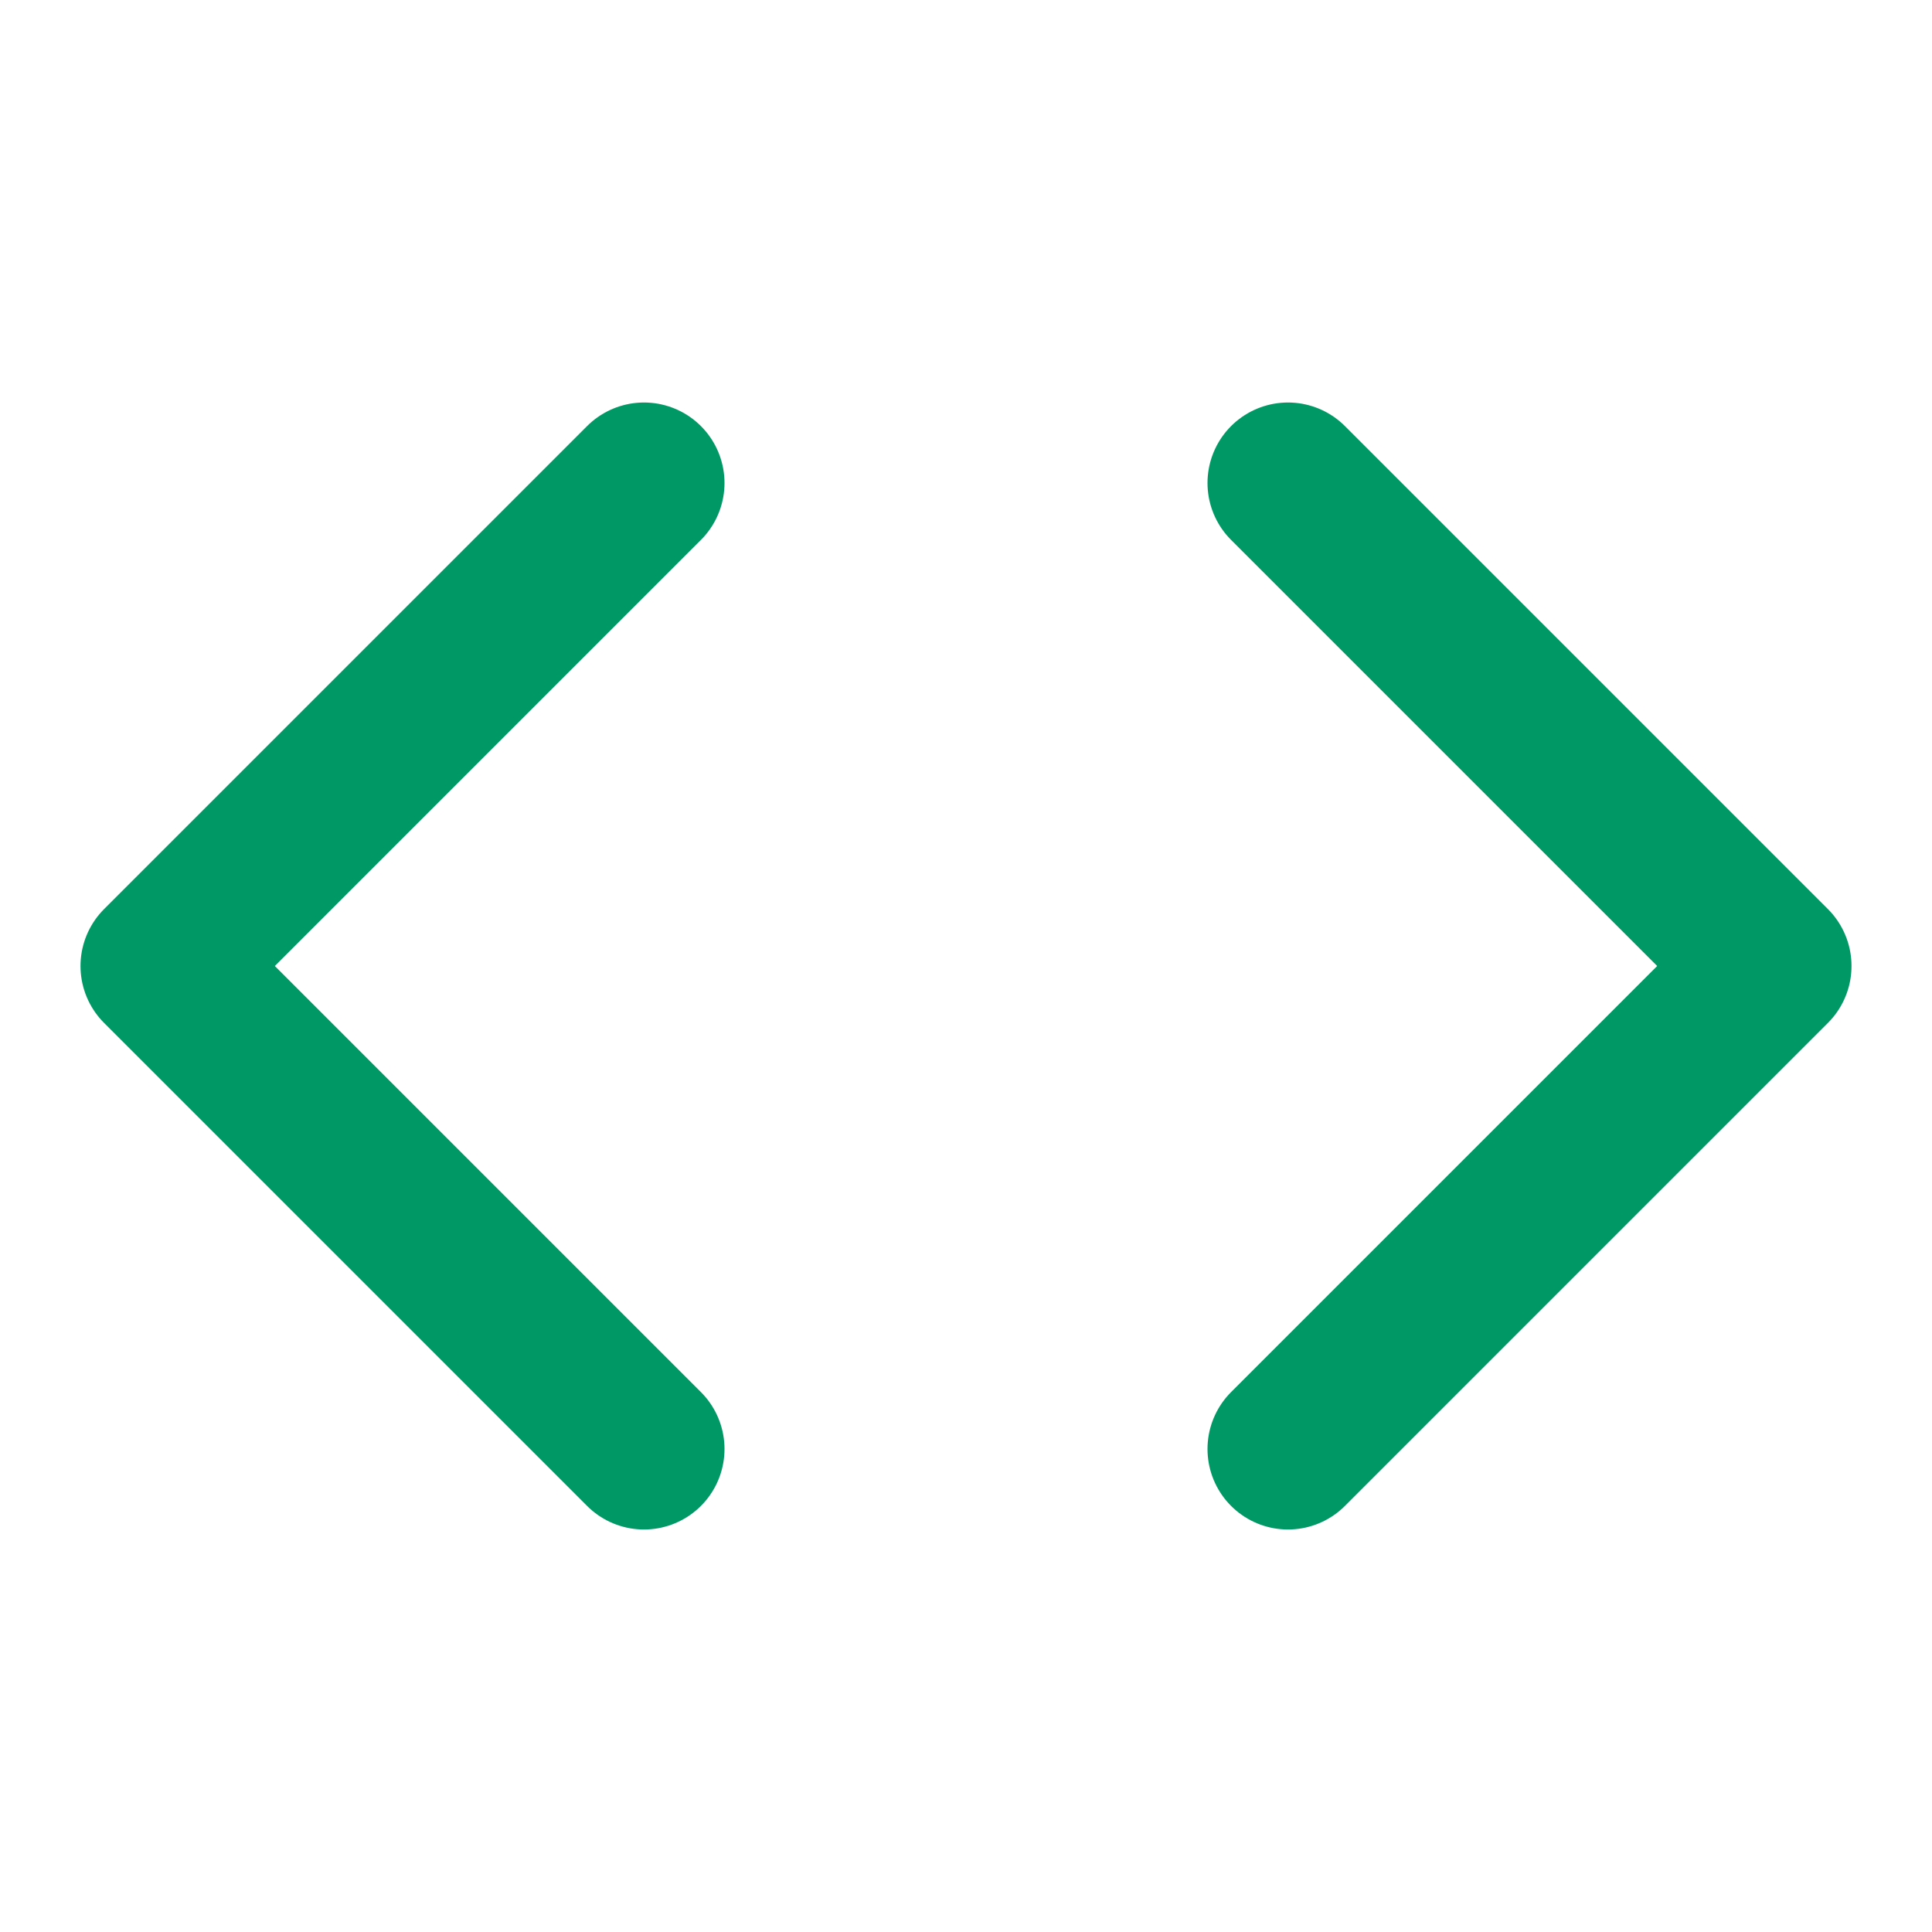
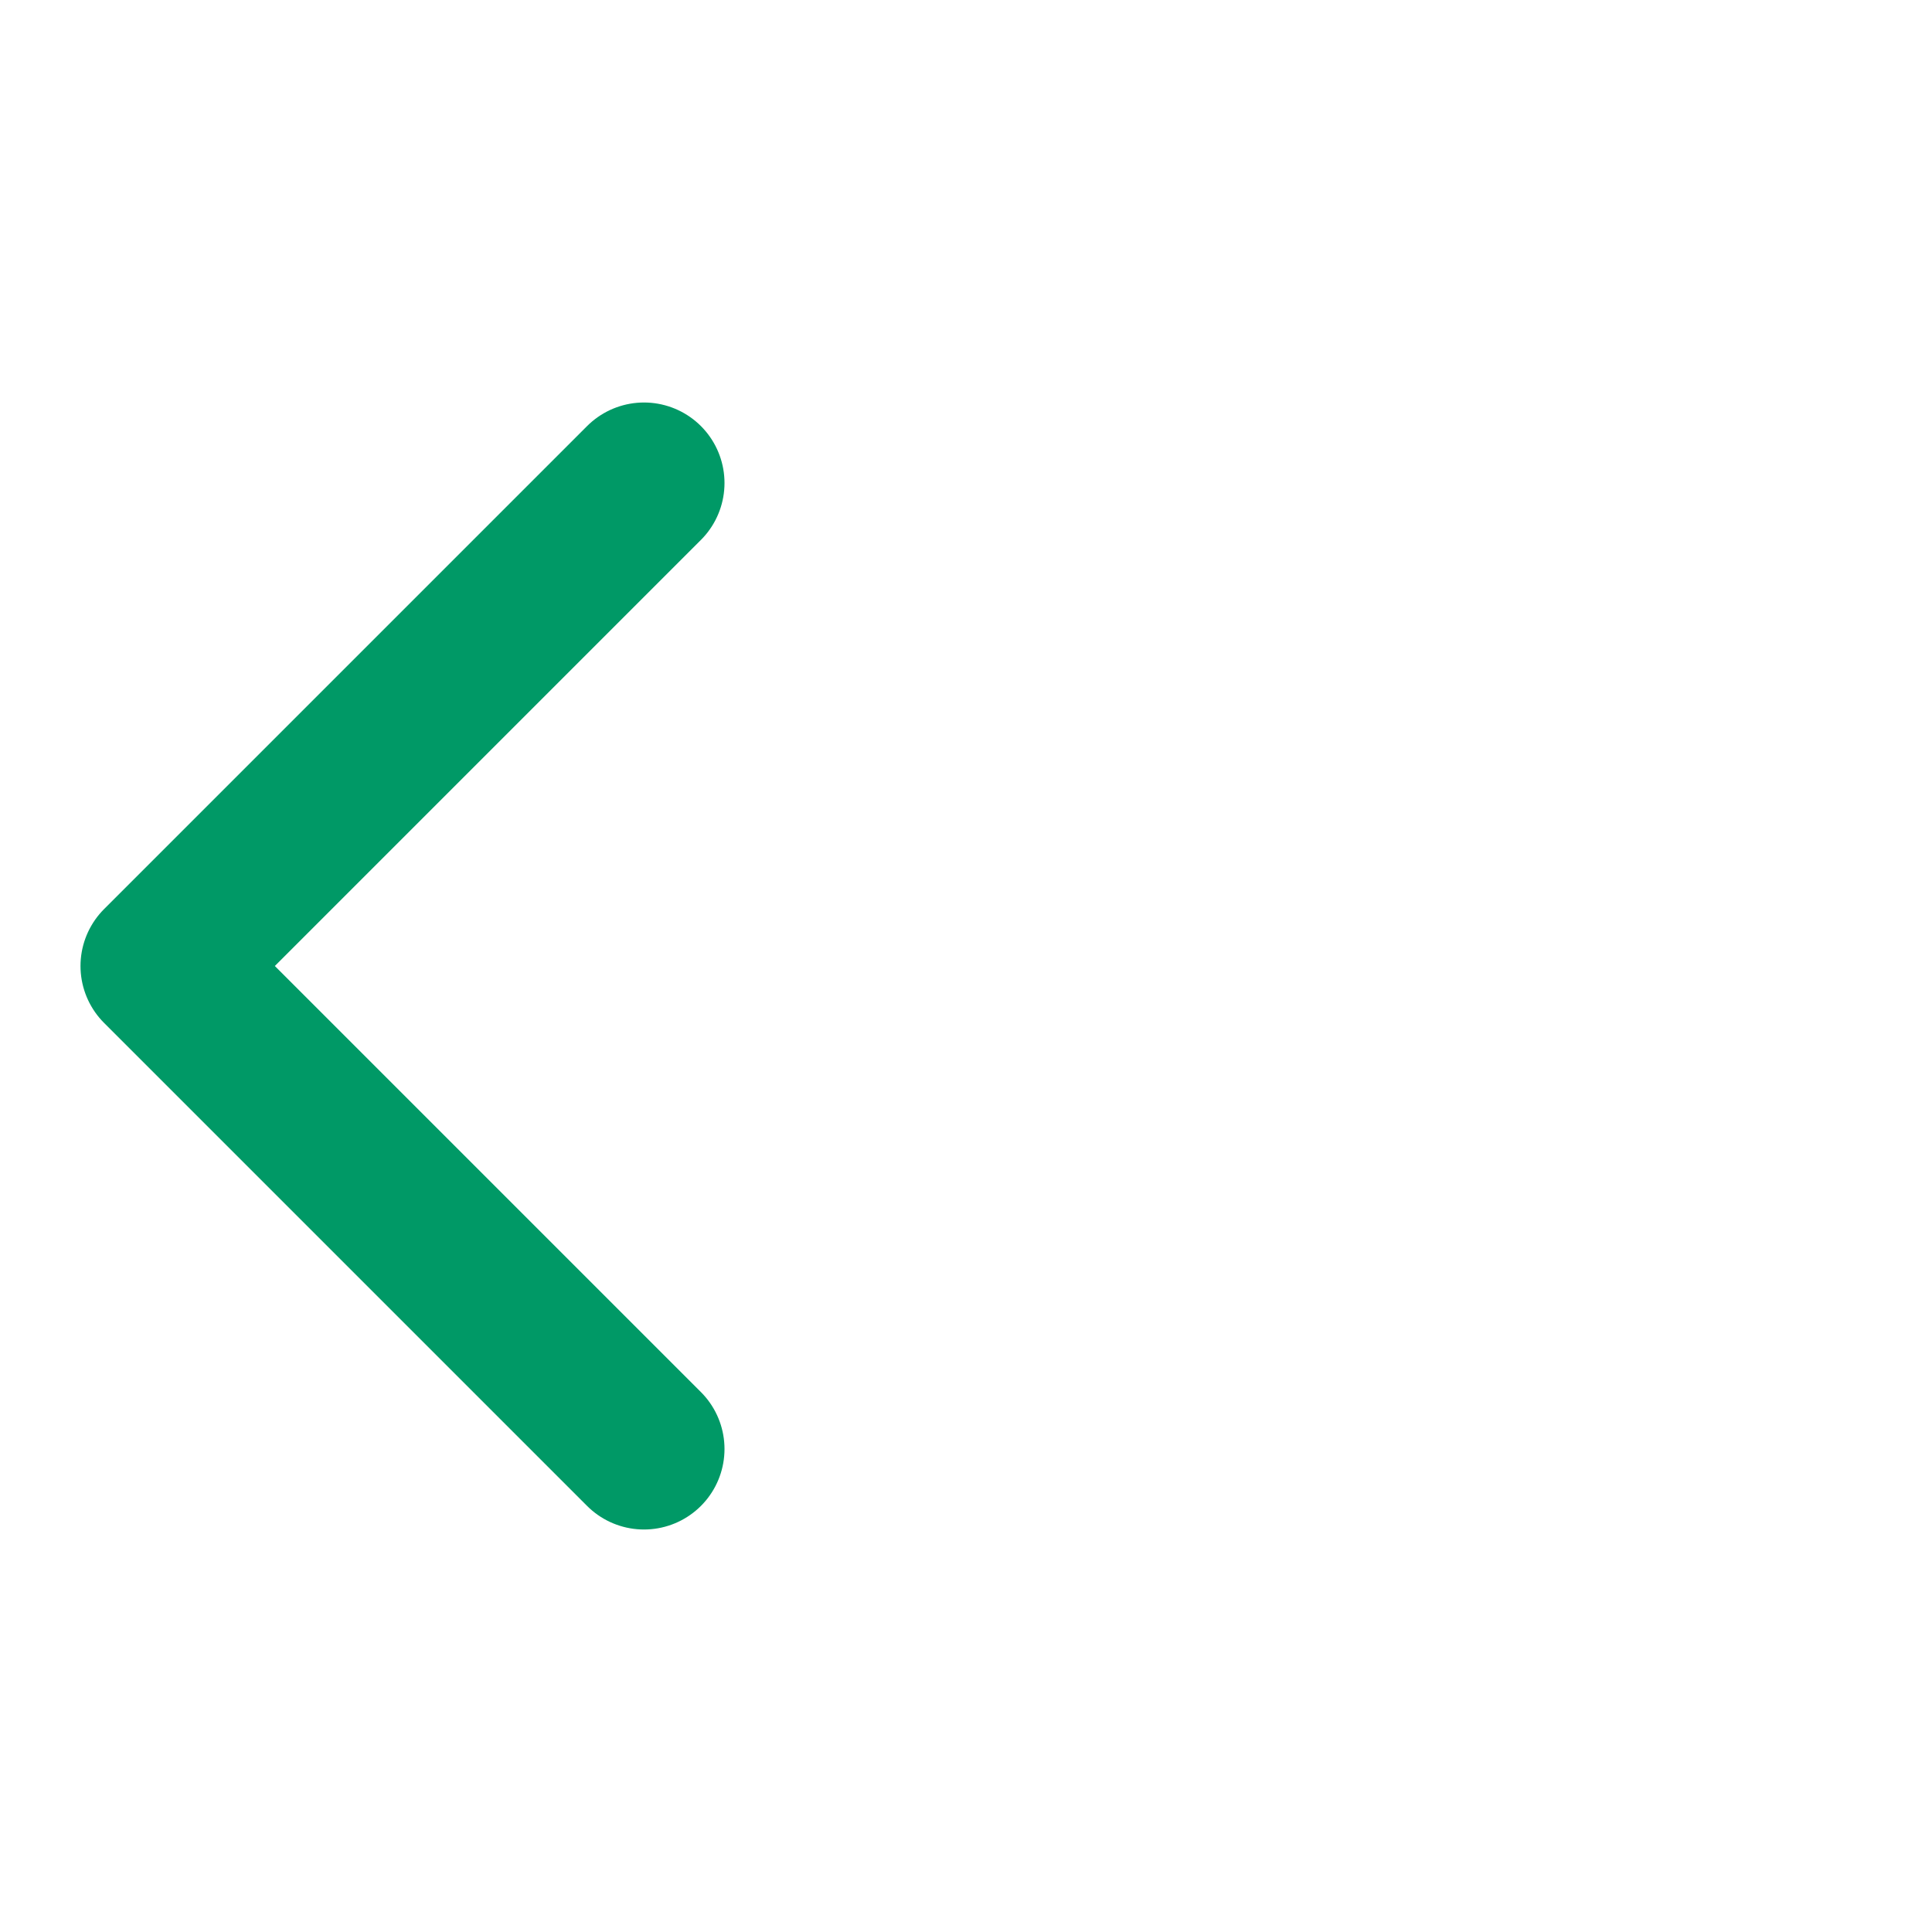
<svg xmlns="http://www.w3.org/2000/svg" width="24" height="24" viewBox="0 0 24 24" fill="none" stroke="#009966" stroke-width="2" stroke-linecap="round" stroke-linejoin="round" class="lucide lucide-code w-5 h-5">
-   <polyline points="16 18 22 12 16 6" />
  <polyline points="8 6 2 12 8 18" />
</svg>